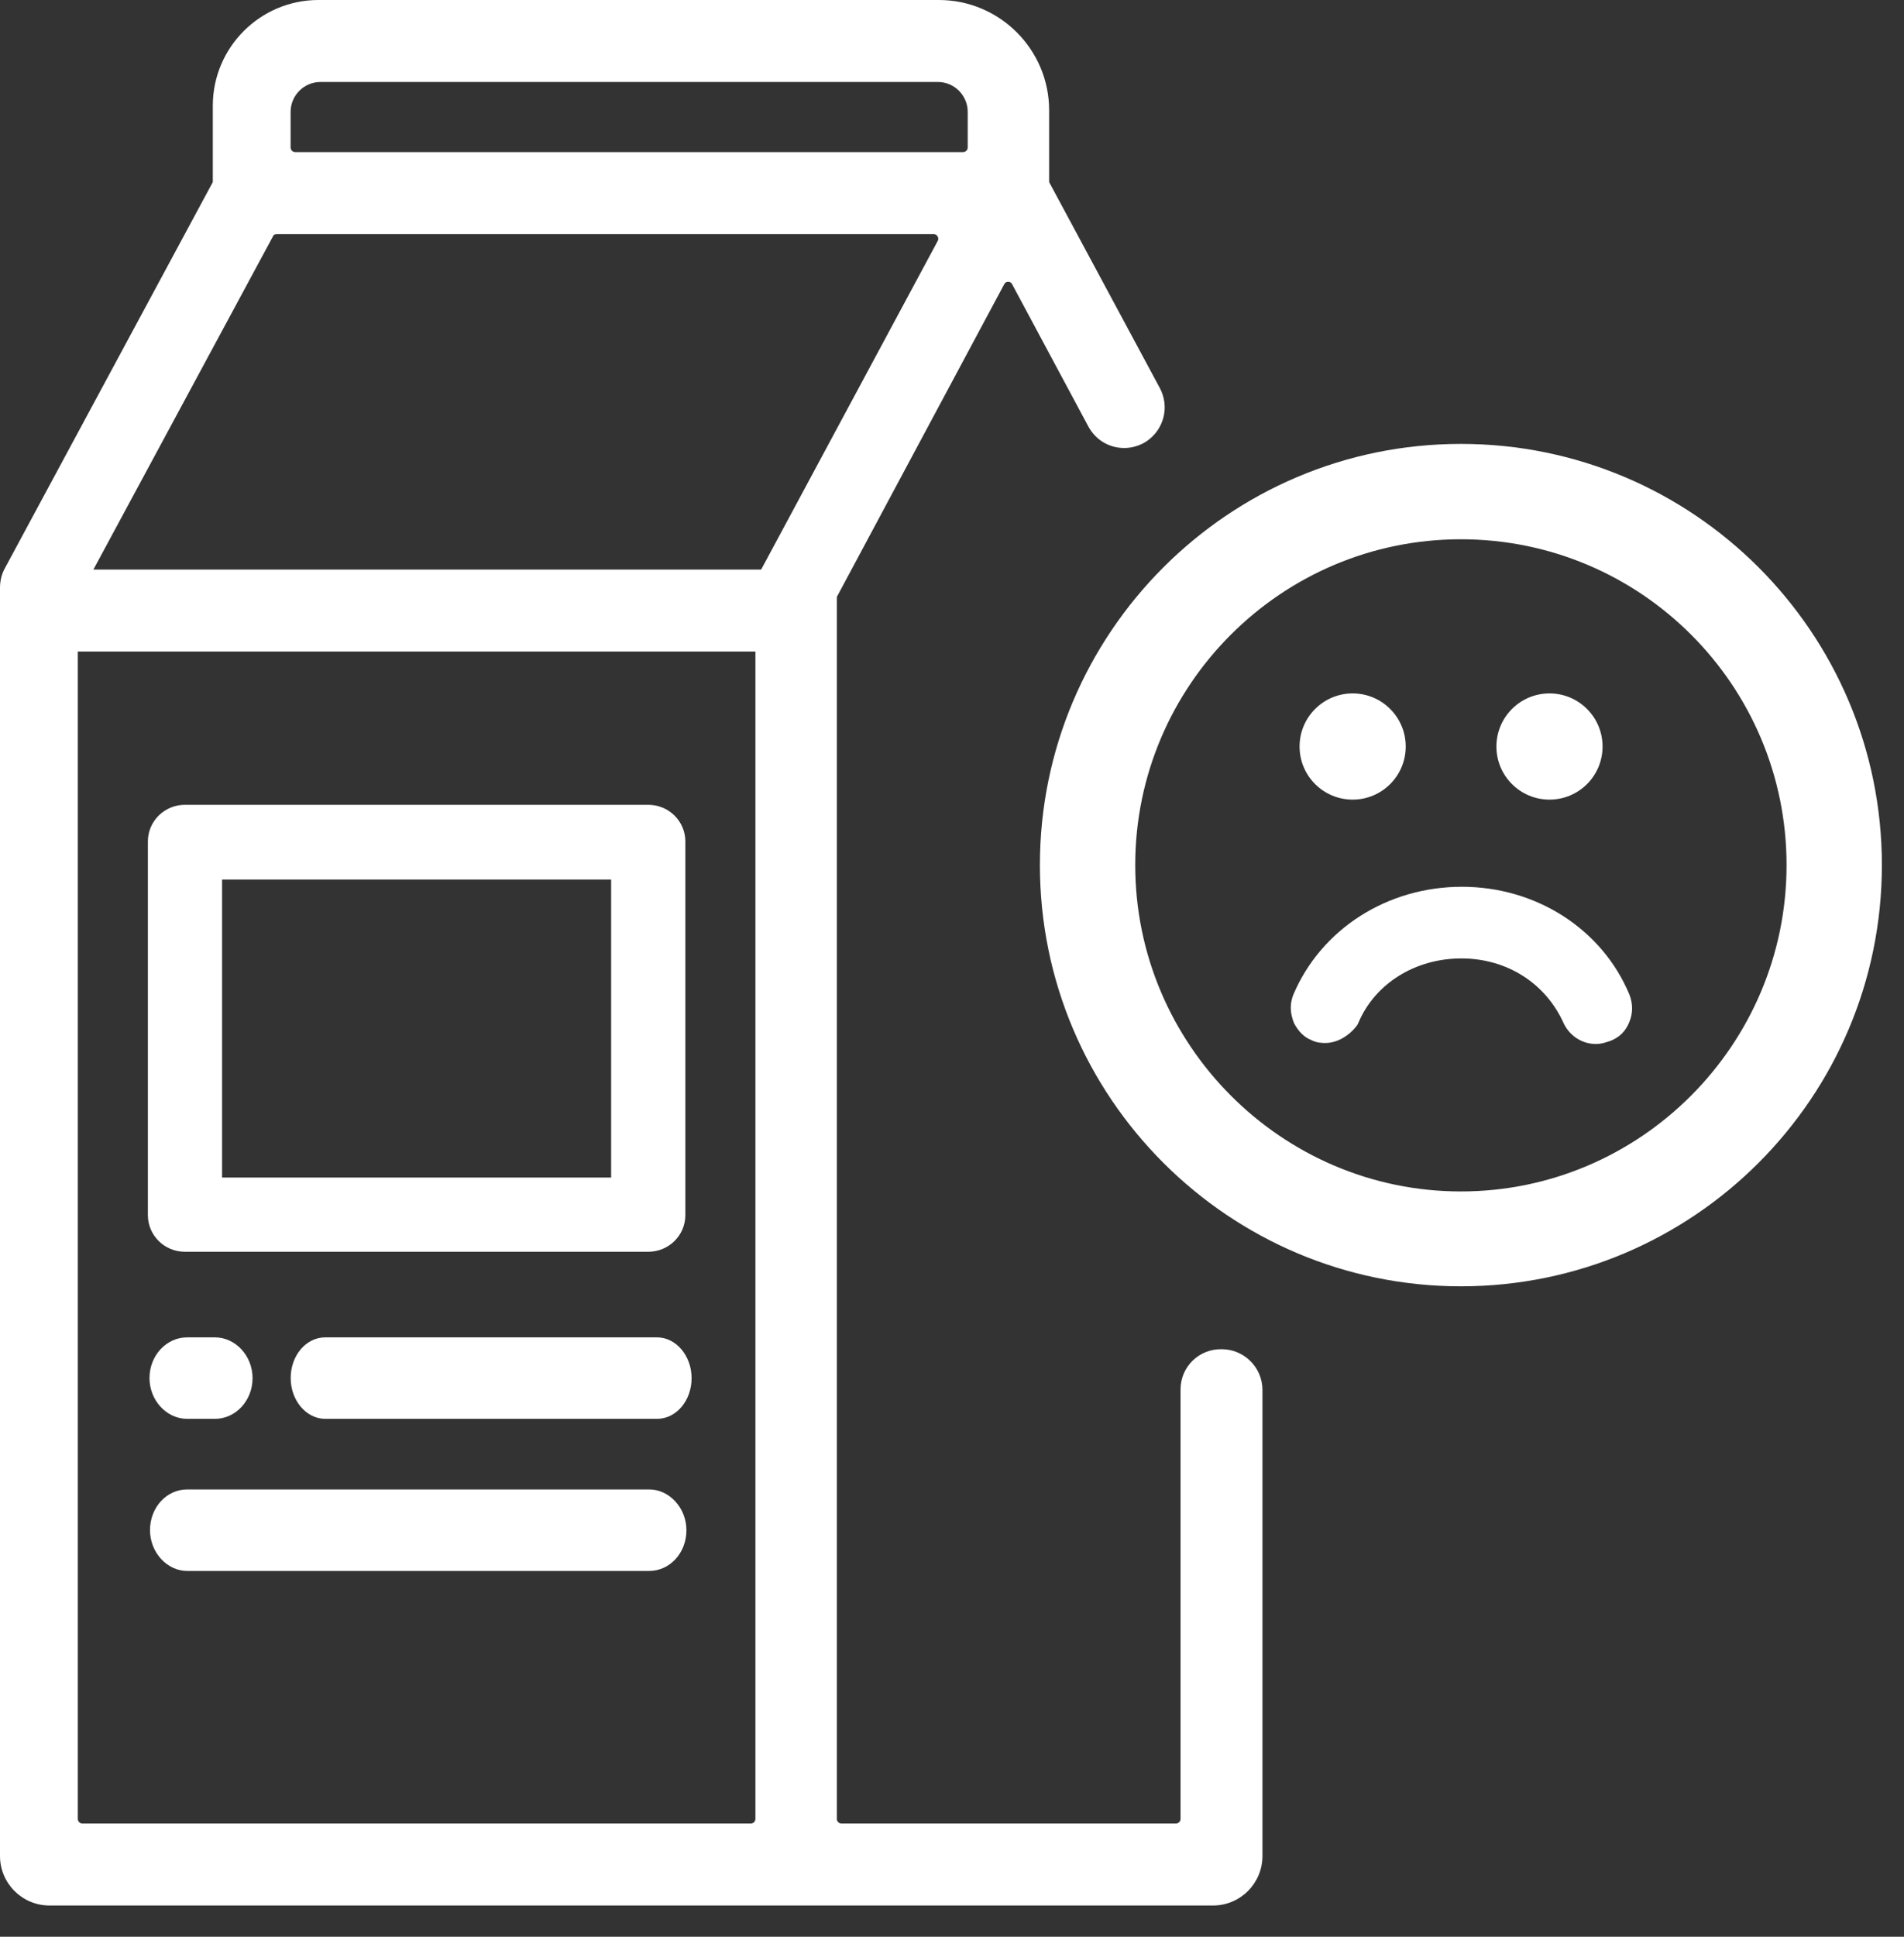
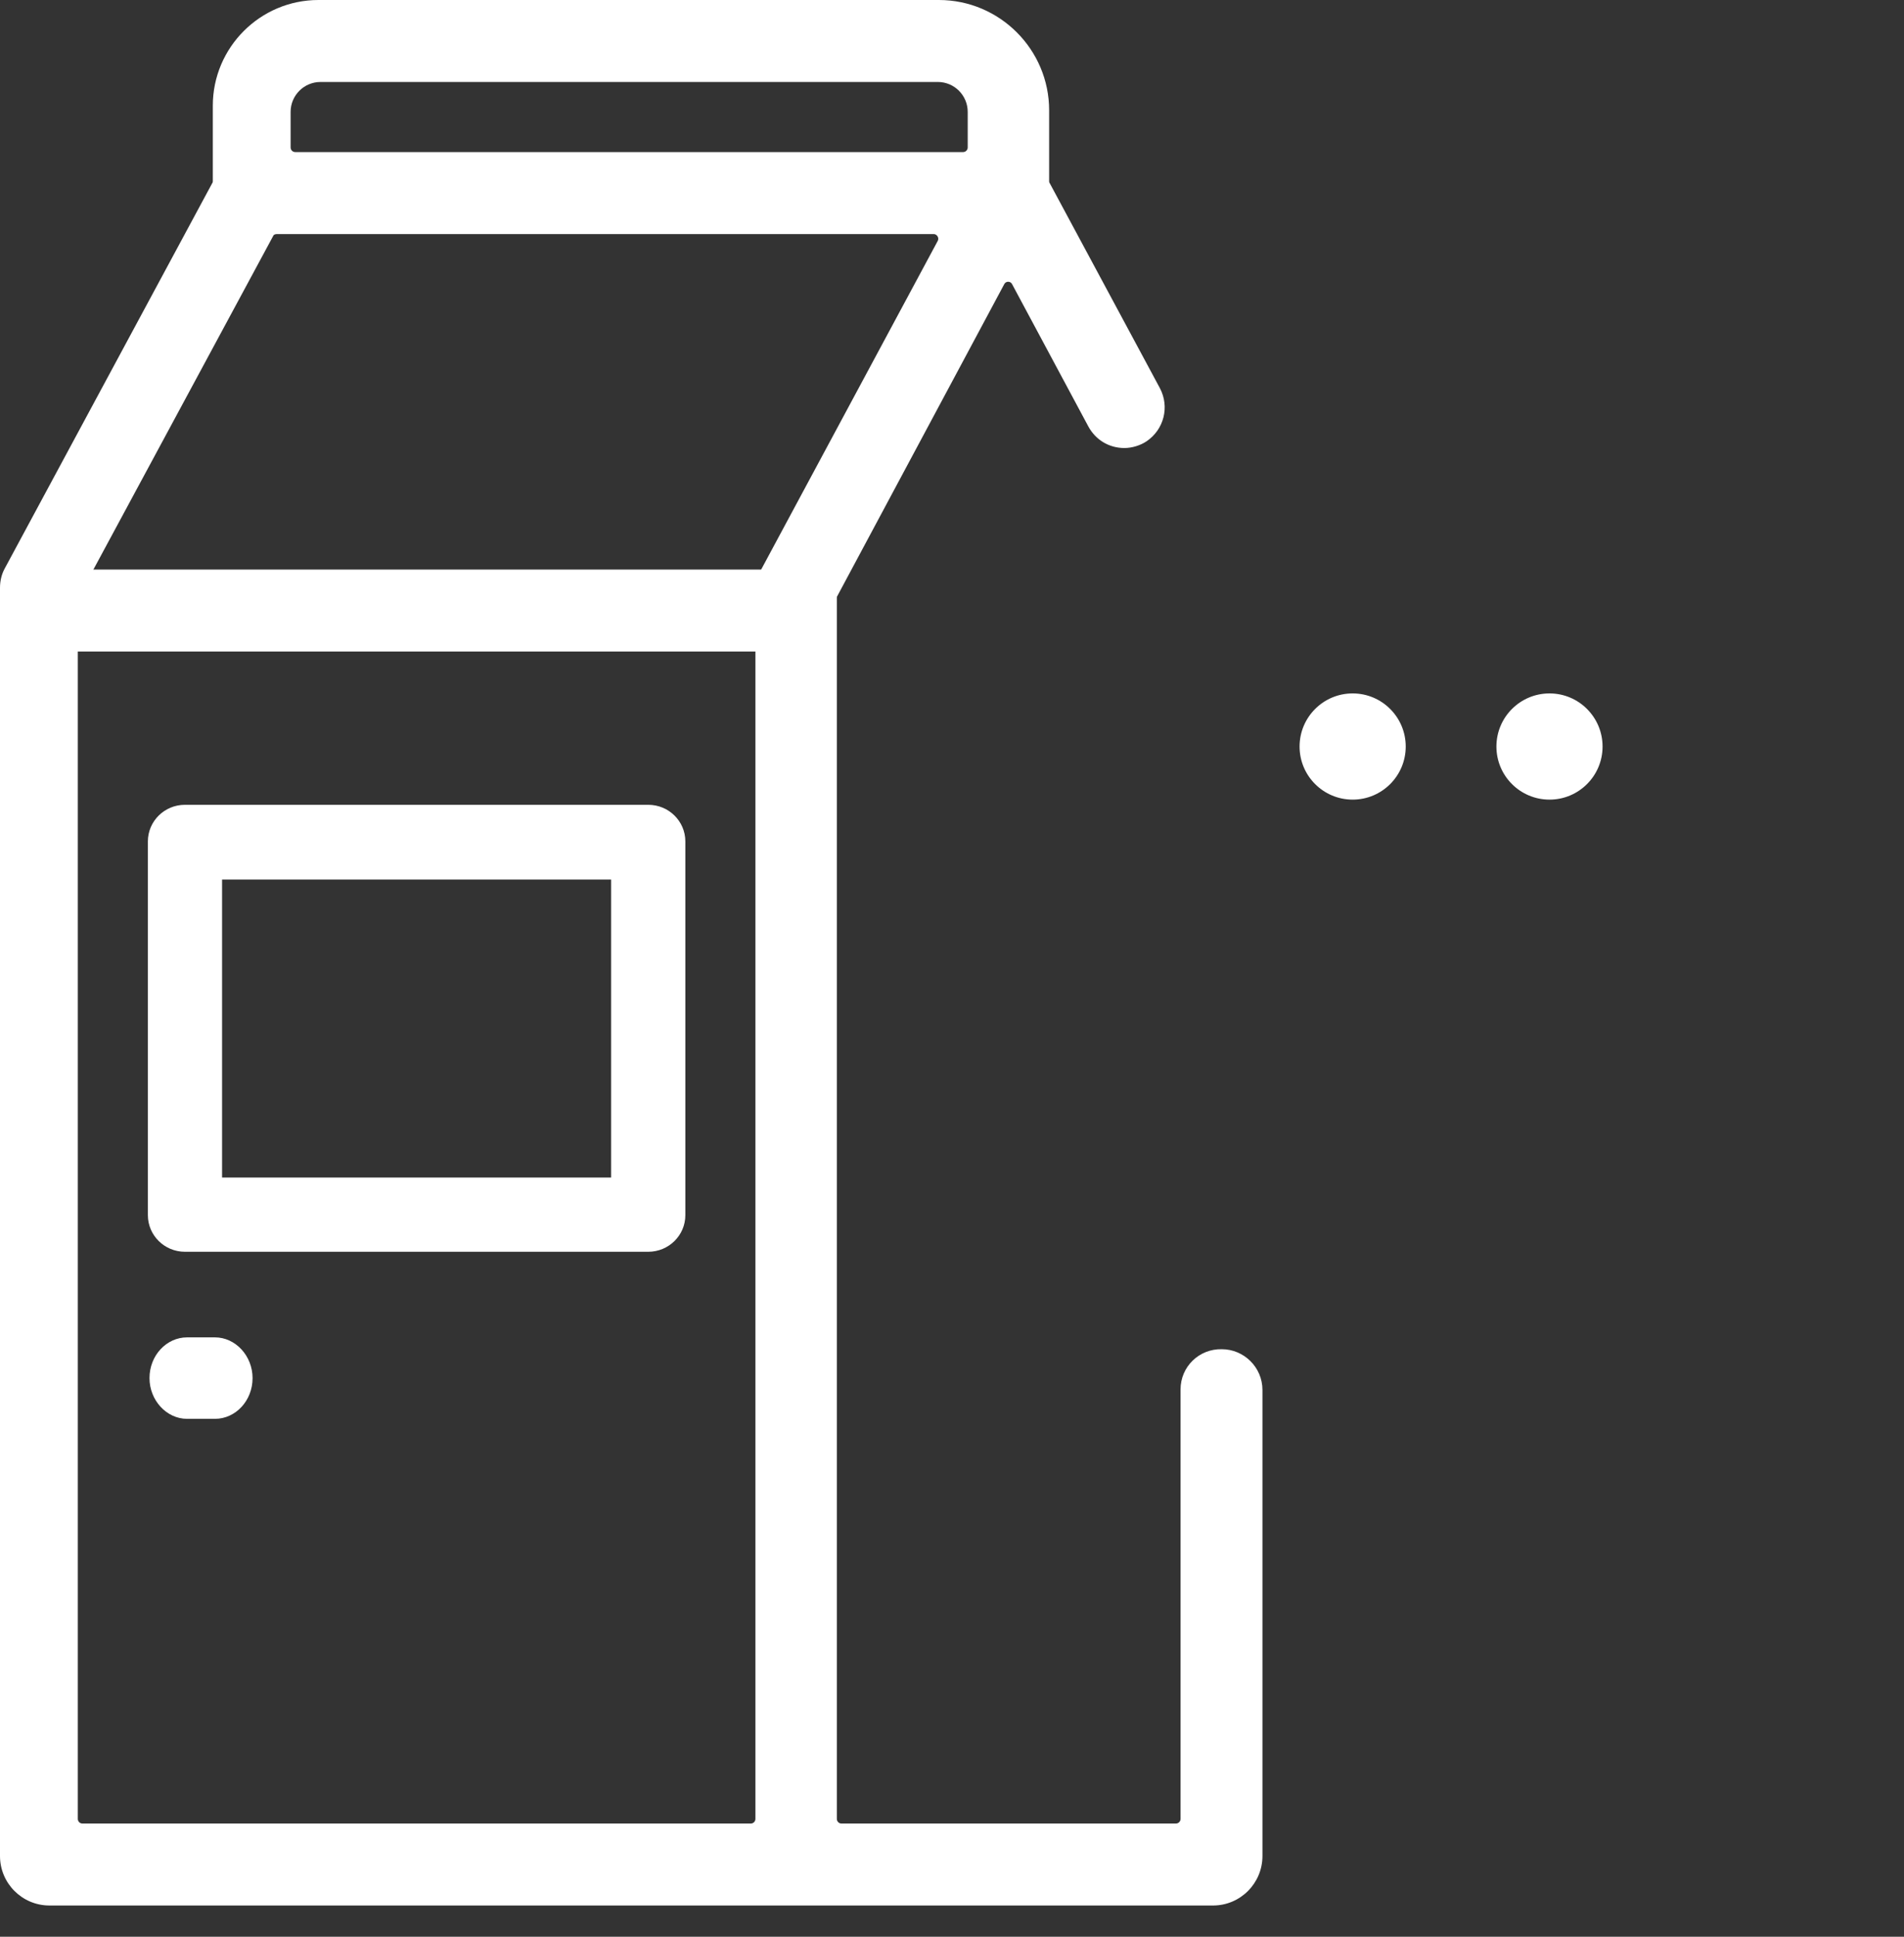
<svg xmlns="http://www.w3.org/2000/svg" width="60" height="61" viewBox="0 0 60 61" fill="none">
  <rect x="0" y="0" width="60" height="61" fill="#333333" stroke="none" />
  <path d="M5.829 39.426C5.18 39.426 4.66 38.907 4.66 38.273V26.501C4.66 25.867 5.18 25.348 5.829 25.348H20.427C21.077 25.348 21.597 25.867 21.597 26.501V38.273C21.597 38.907 21.077 39.426 20.427 39.426H5.829ZM19.258 37.088V27.702H6.998V37.088H19.258Z" fill="#ffffff" />
-   <path d="M10.248 44.688C9.647 44.688 9.16 44.103 9.16 43.405C9.16 42.69 9.647 42.122 10.248 42.122H20.706C21.306 42.122 21.794 42.706 21.794 43.405C21.794 44.119 21.306 44.688 20.706 44.688H10.248Z" fill="#ffffff" />
-   <path d="M5.896 49.478C5.262 49.478 4.727 48.893 4.727 48.195C4.727 47.48 5.246 46.912 5.896 46.912H20.461C21.095 46.912 21.631 47.497 21.631 48.195C21.631 48.909 21.111 49.478 20.461 49.478H5.896Z" fill="#ffffff" />
  <path d="M5.896 44.688C5.247 44.688 4.711 44.103 4.711 43.405C4.711 42.69 5.247 42.122 5.896 42.122H6.773C7.423 42.122 7.959 42.706 7.959 43.405C7.959 44.119 7.423 44.688 6.773 44.688H5.896Z" fill="#ffffff" />
  <path d="M37.202 43.762V57.288C37.202 57.369 37.137 57.434 37.056 57.434H26.517C26.436 57.434 26.371 57.369 26.371 57.288V18.836C26.371 18.82 26.371 18.788 26.387 18.771L31.648 8.947C31.697 8.85 31.843 8.85 31.892 8.947L34.295 13.429C34.522 13.851 34.944 14.111 35.432 14.111C35.675 14.111 35.935 14.03 36.13 13.9C36.682 13.526 36.861 12.812 36.552 12.227L33.077 5.765C33.061 5.748 33.061 5.716 33.061 5.7V3.475C33.061 1.559 31.502 0 29.586 0H10.035C8.2 0 6.706 1.494 6.706 3.329V5.7C6.706 5.716 6.706 5.748 6.69 5.765L0.146 17.911C0.049 18.089 0 18.3 0 18.512V58.457C0 59.318 0.698 60.016 1.559 60.016H38.225C39.085 60.016 39.783 59.318 39.783 58.457V43.778C39.783 43.064 39.199 42.495 38.501 42.495C37.786 42.479 37.202 43.047 37.202 43.762ZM9.158 3.524C9.158 3.004 9.581 2.582 10.1 2.582H29.553C30.073 2.582 30.495 3.004 30.495 3.524V4.644C30.495 4.725 30.43 4.79 30.349 4.79H9.304C9.223 4.79 9.158 4.725 9.158 4.644V3.524ZM23.805 18.528V57.288C23.805 57.369 23.74 57.434 23.659 57.434H2.598C2.517 57.434 2.452 57.369 2.452 57.288V18.885C2.452 18.869 2.452 18.836 2.468 18.82L8.606 7.437C8.622 7.388 8.671 7.372 8.736 7.372H29.424C29.521 7.372 29.602 7.486 29.553 7.583L23.984 17.943C23.854 18.122 23.805 18.317 23.805 18.528Z" fill="#ffffff" />
  <path d="M25.438 20.521V17.939L0.837 17.939V20.521L25.438 20.521Z" fill="#ffffff" />
-   <path d="M46.036 40.514C38.729 40.514 32.77 34.571 32.77 27.247C32.77 19.94 38.713 13.981 46.036 13.981C53.359 13.981 59.303 19.924 59.303 27.247C59.303 34.571 53.359 40.514 46.036 40.514ZM46.036 16.985C40.369 16.985 35.774 21.597 35.774 27.247C35.774 32.898 40.385 37.526 46.036 37.526C51.687 37.526 56.299 32.915 56.299 27.247C56.299 21.58 51.703 16.985 46.036 16.985Z" fill="#ffffff" />
-   <path d="M50.291 32.882C49.869 32.882 49.479 32.639 49.284 32.249C48.716 30.966 47.482 30.187 46.053 30.187C44.591 30.187 43.325 30.983 42.805 32.217L42.773 32.282L42.724 32.346C42.529 32.59 42.172 32.85 41.766 32.85C41.668 32.85 41.49 32.85 41.311 32.752C41.1 32.671 40.905 32.476 40.775 32.217C40.645 31.892 40.645 31.599 40.759 31.323C41.636 29.261 43.715 27.93 46.069 27.93C48.407 27.93 50.486 29.261 51.346 31.323C51.46 31.616 51.46 31.908 51.346 32.184C51.233 32.476 51.038 32.671 50.746 32.785C50.681 32.801 50.502 32.882 50.291 32.882Z" fill="#ffffff" />
  <path d="M42.626 25.185C43.549 25.185 44.298 24.437 44.298 23.513C44.298 22.589 43.549 21.84 42.626 21.84C41.702 21.84 40.953 22.589 40.953 23.513C40.953 24.437 41.702 25.185 42.626 25.185Z" fill="#ffffff" />
  <path d="M48.829 25.185C49.752 25.185 50.501 24.437 50.501 23.513C50.501 22.589 49.752 21.84 48.829 21.84C47.905 21.84 47.156 22.589 47.156 23.513C47.156 24.437 47.905 25.185 48.829 25.185Z" fill="#ffffff" />
</svg>